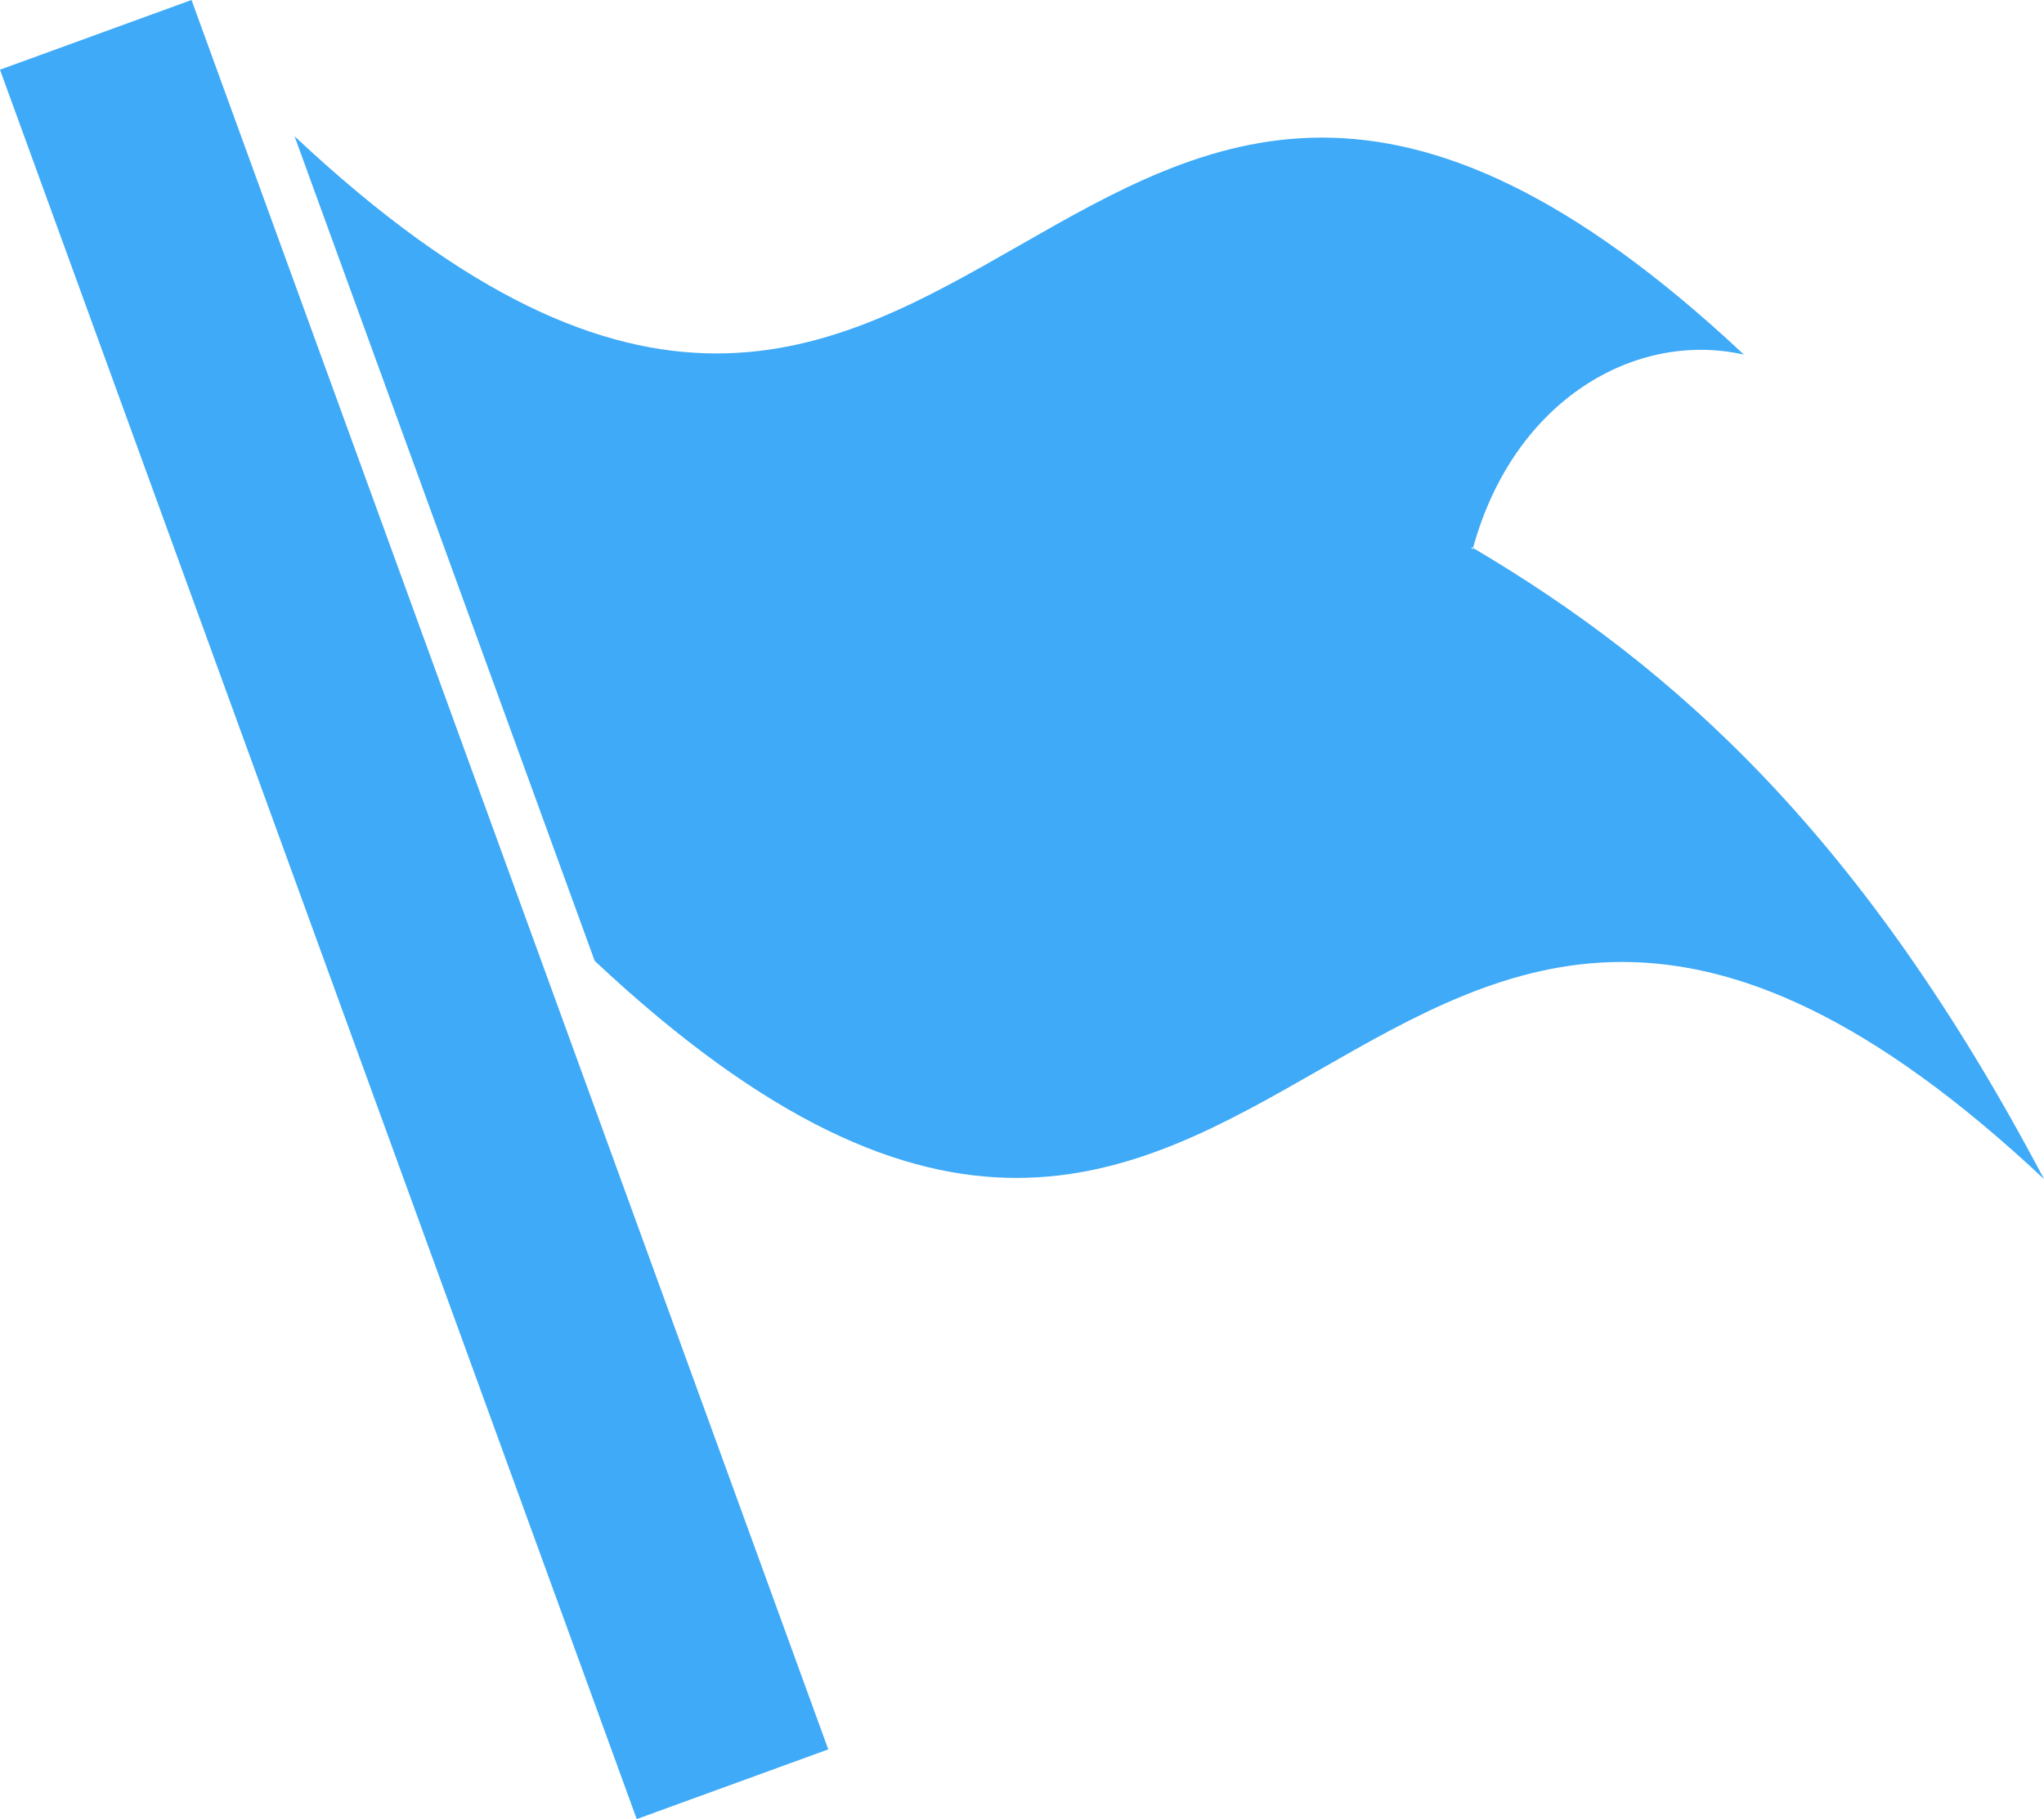
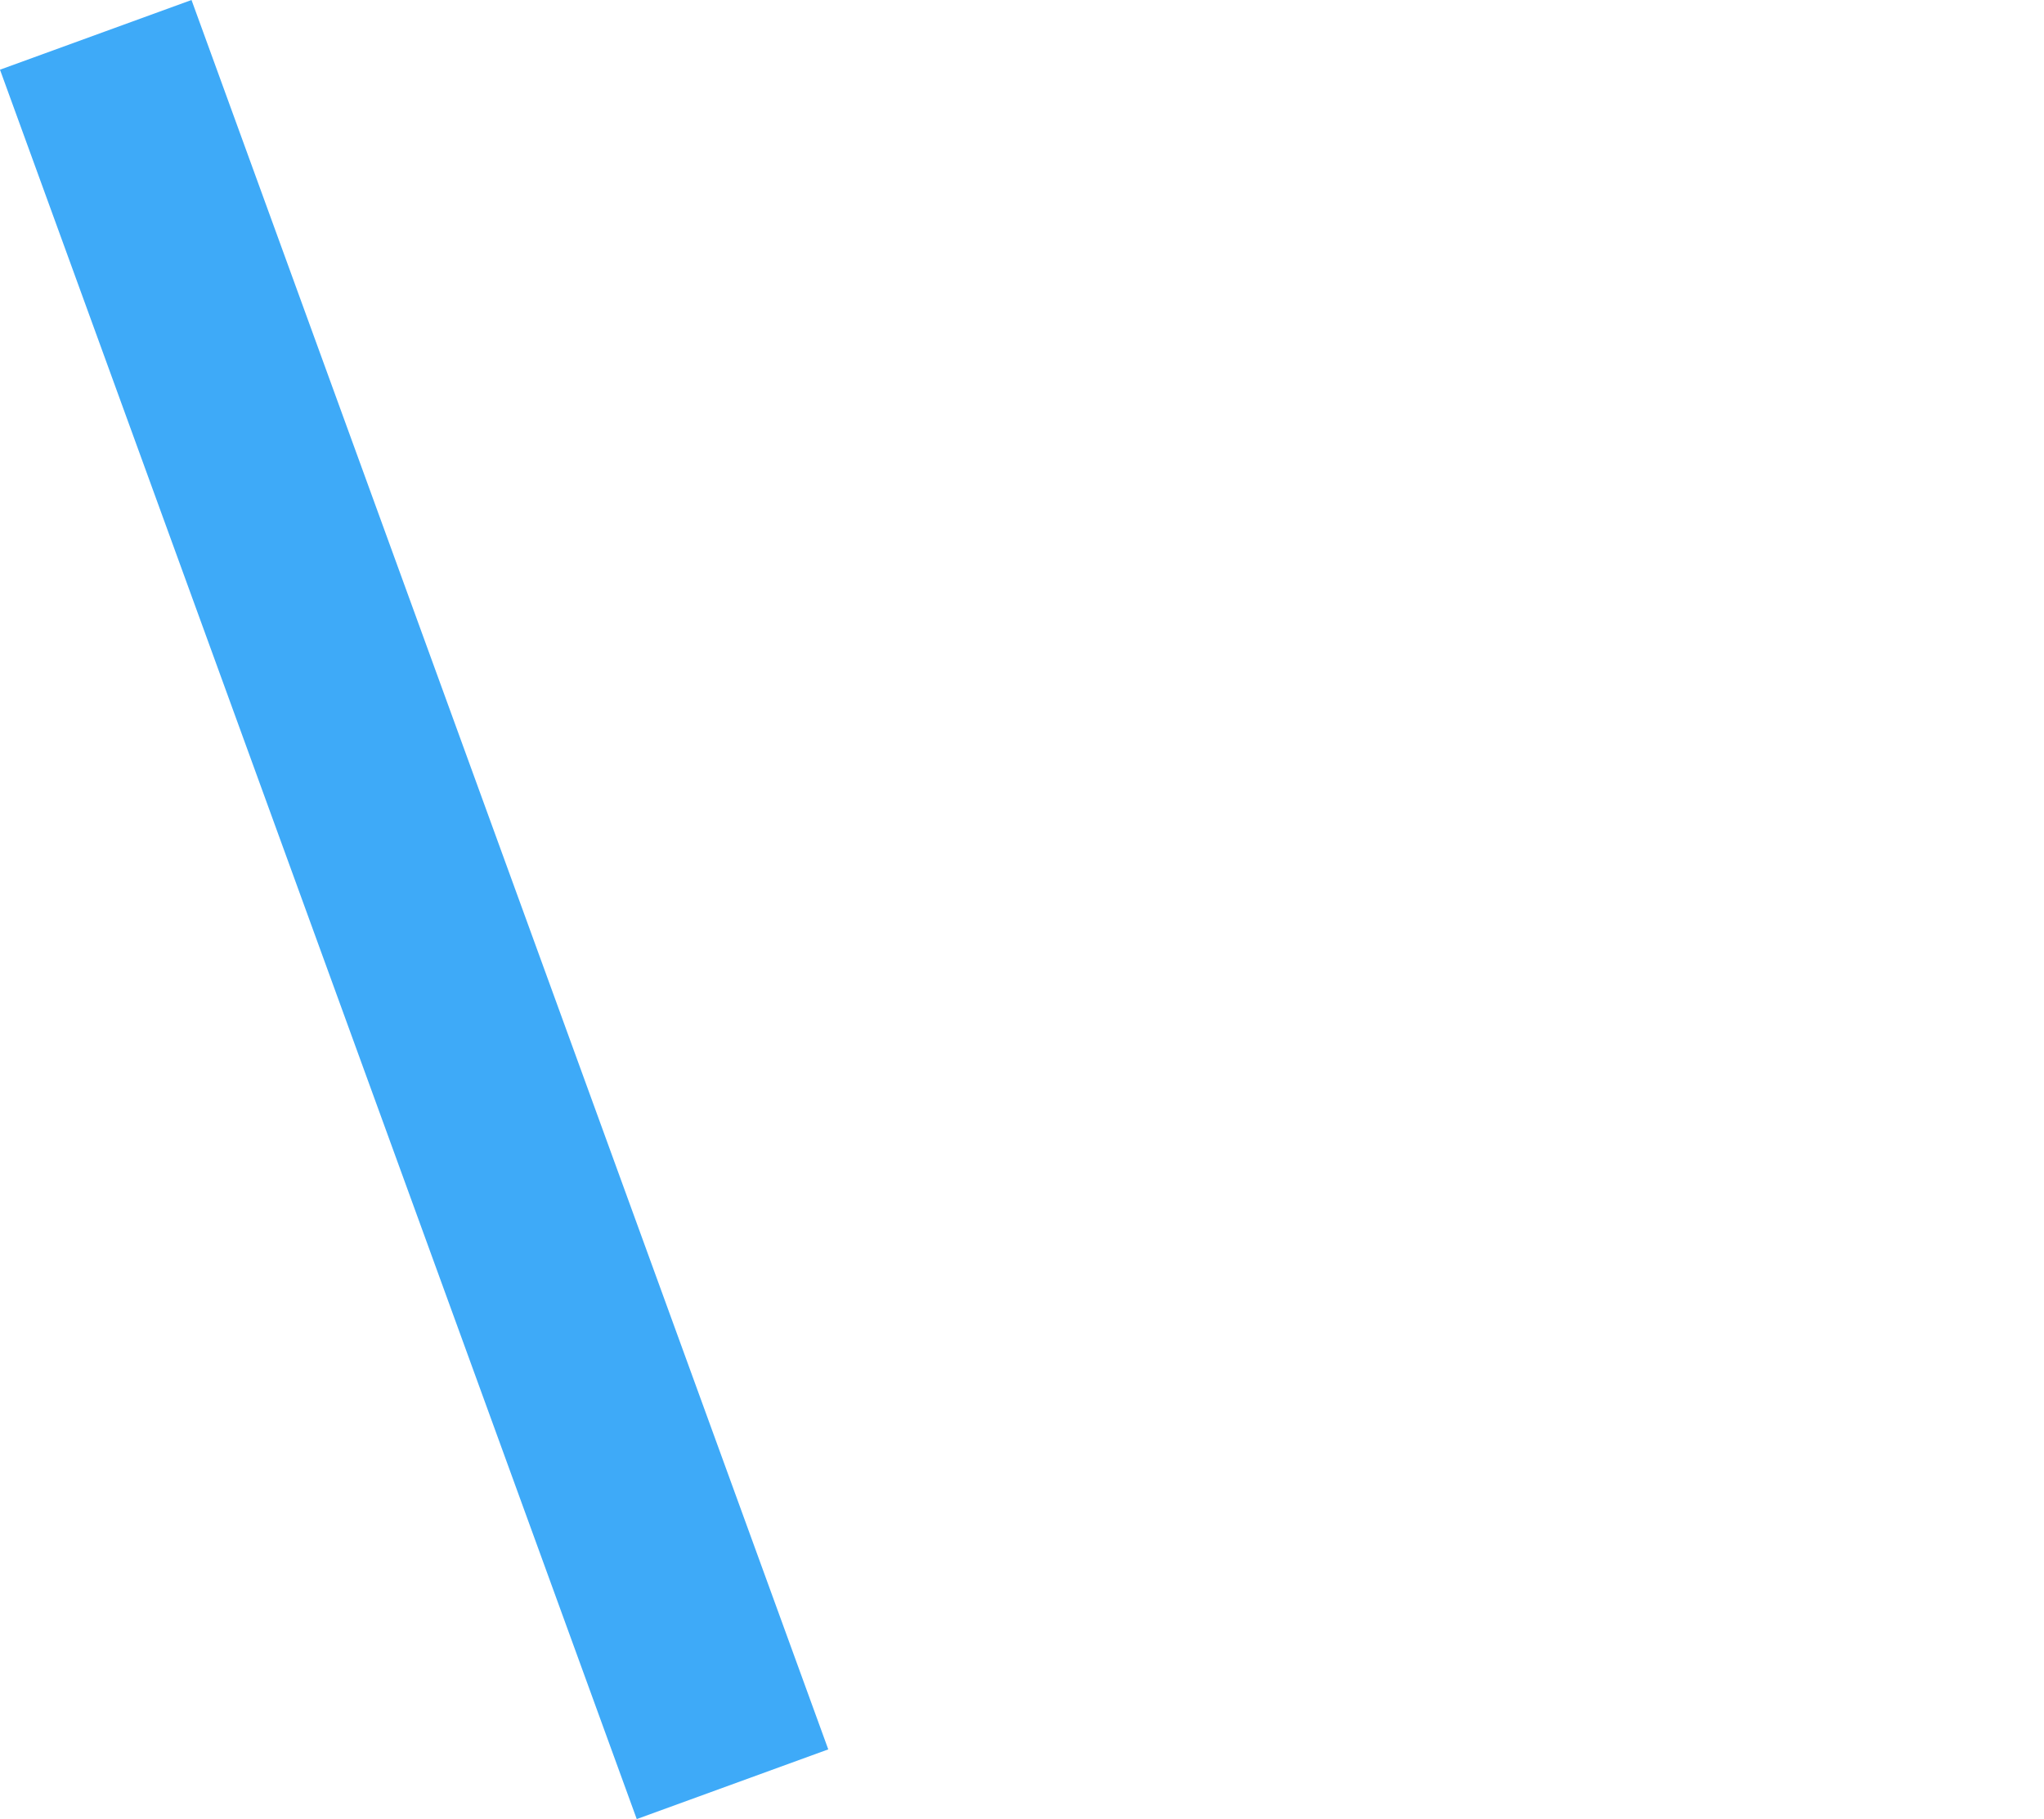
<svg xmlns="http://www.w3.org/2000/svg" width="50.144" height="44.63">
  <g data-name="Group 34095">
    <g data-name="Group 34066">
      <path data-name="Line 93" fill="none" stroke="#3eaaf8" stroke-miterlimit="10" stroke-width="5" d="M2.349.855l15.621 42.92" />
    </g>
    <g data-name="Group 34067">
-       <path data-name="Path 99839" d="M36.136 13.443c0 .016-.009.031-.013.047l-.026-.072.04.025c.994-3.622 3.974-5.343 6.645-4.743C25.769-7.257 24.237 19.309 7.226 3.343l7.363 20.231C31.6 39.536 33.131 12.965 50.144 28.927c-4.433-8.402-9.046-12.555-14.008-15.484z" fill="#3eaaf8" />
-     </g>
+       </g>
  </g>
</svg>